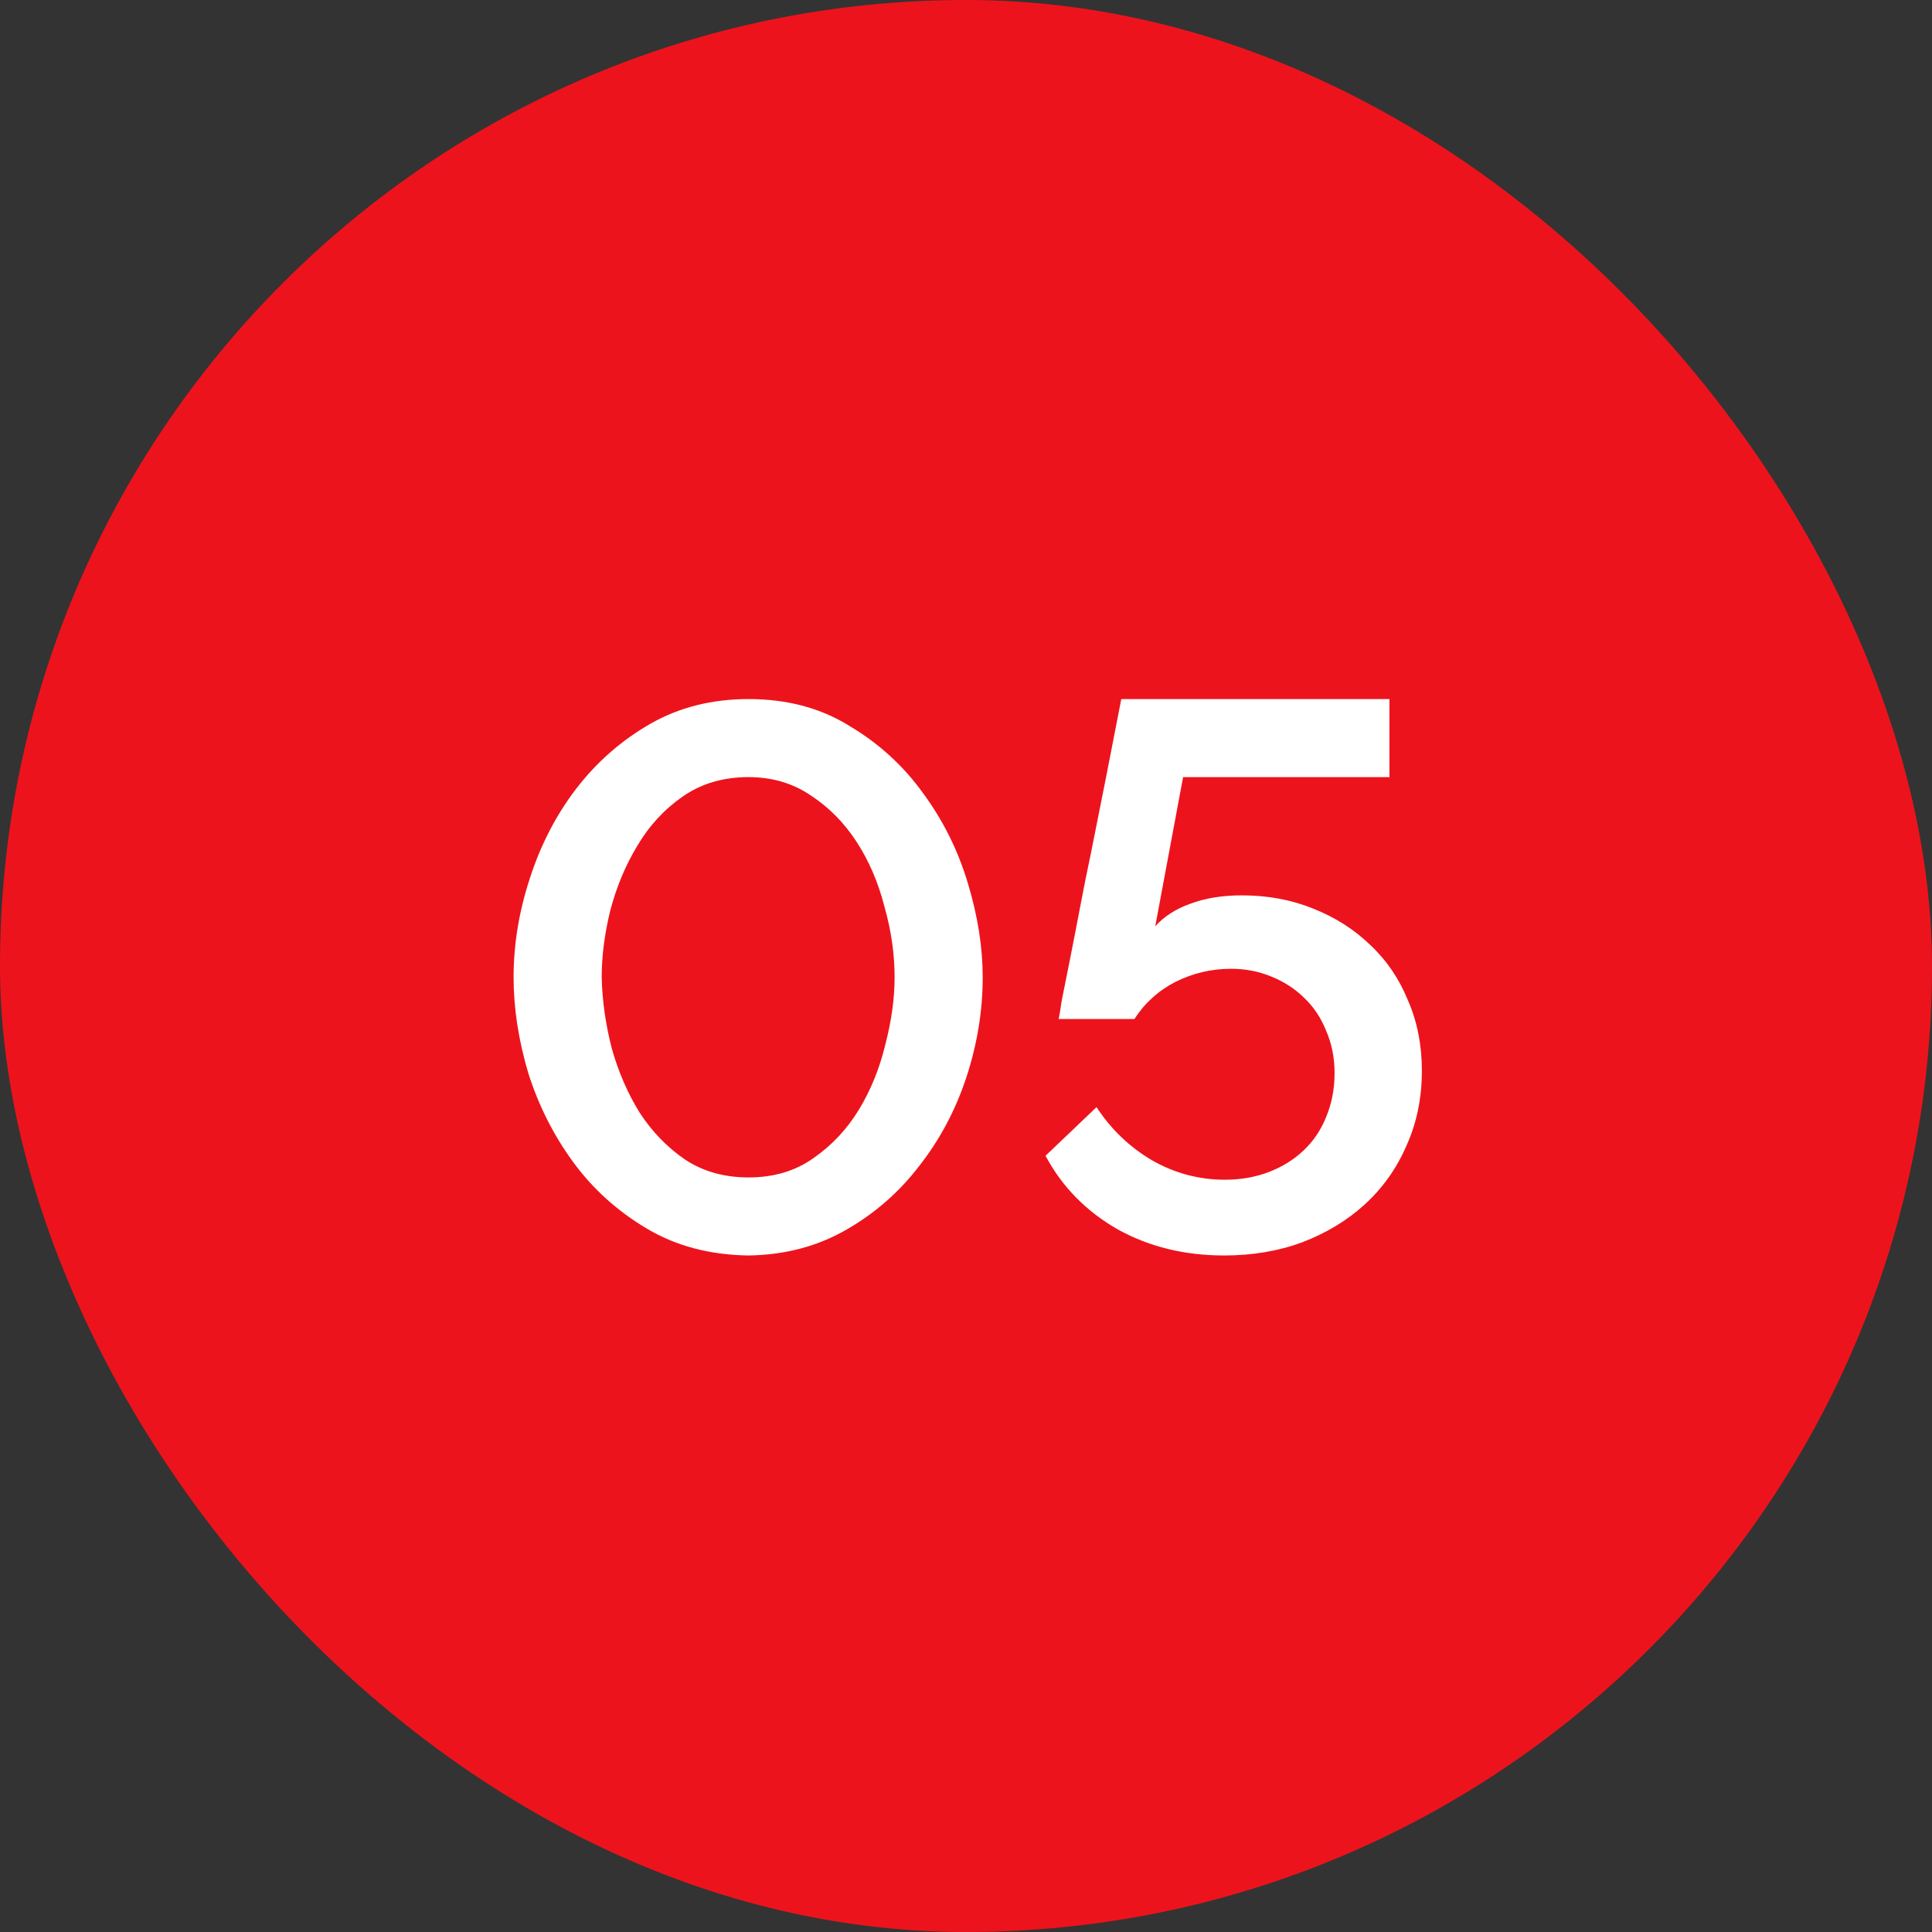
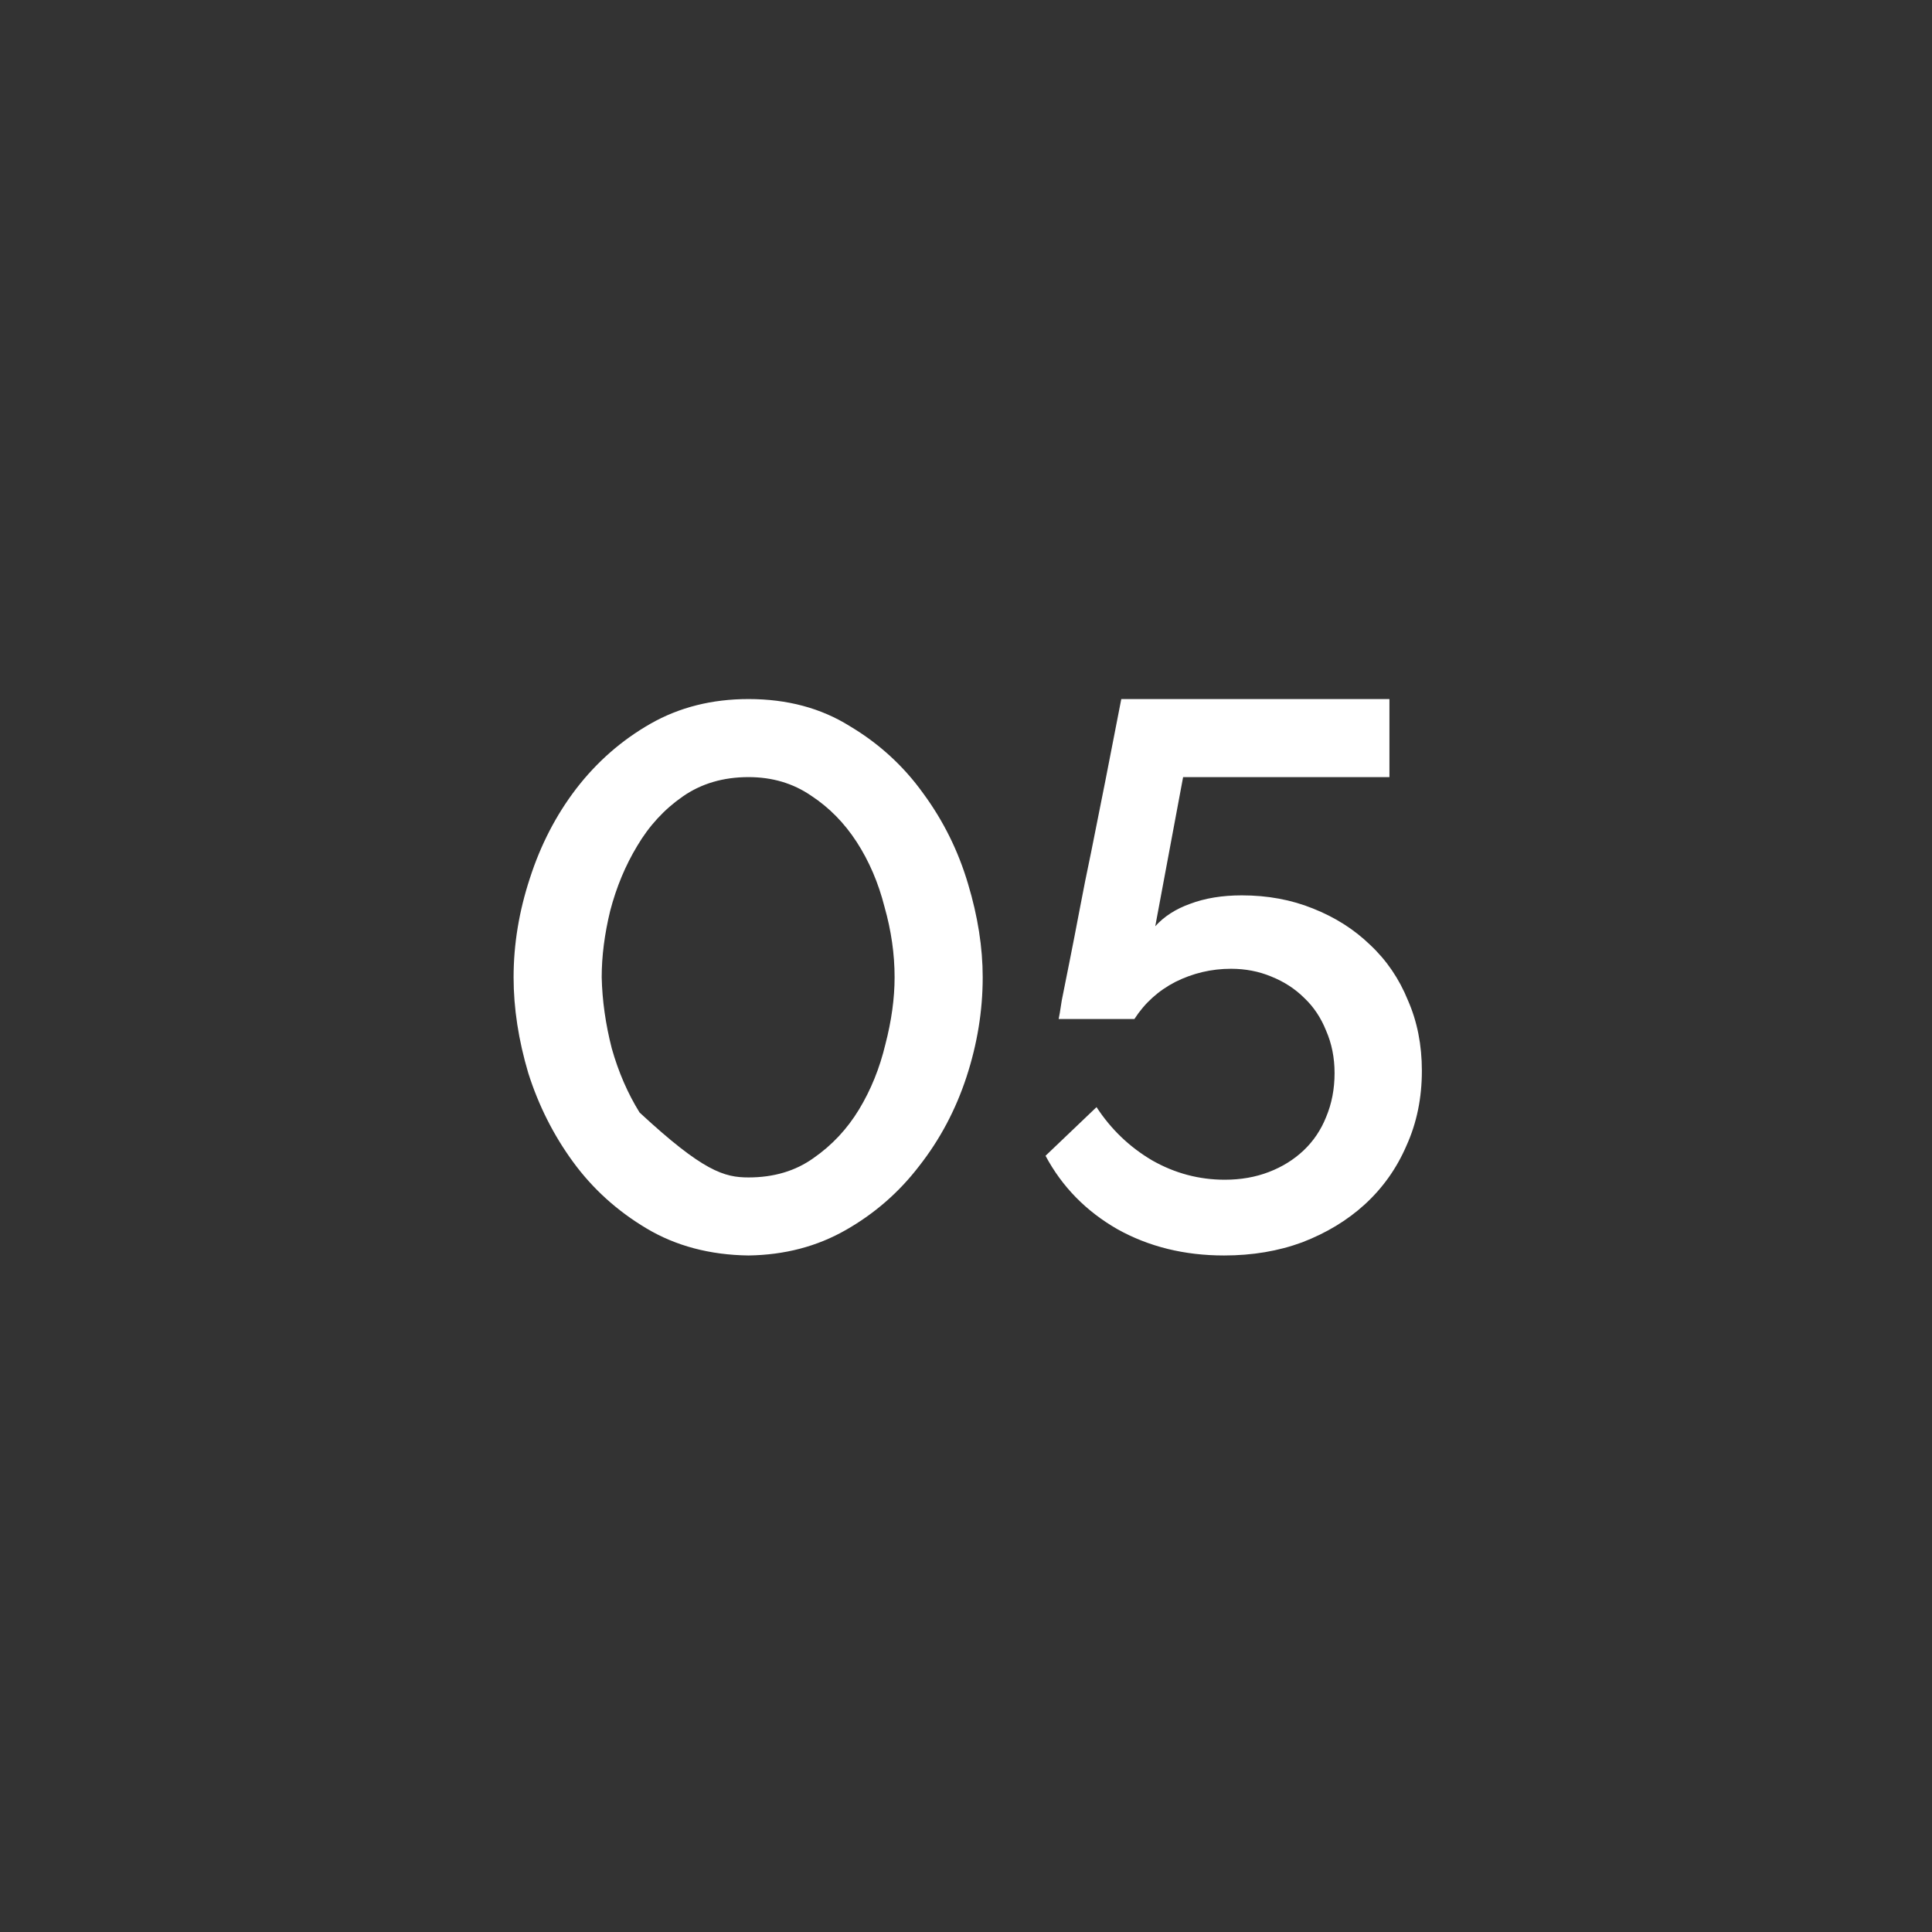
<svg xmlns="http://www.w3.org/2000/svg" width="48" height="48" viewBox="0 0 48 48" fill="none">
  <rect x="0" y="0" width="48" height="48" fill="#333333" stroke="none" />
-   <rect width="48" height="48" rx="24" fill="#ED131C" />
-   <path d="M18.597 31.192C17.637 31.179 16.792 30.955 16.063 30.52C15.333 30.085 14.725 29.534 14.239 28.869C13.752 28.203 13.381 27.467 13.125 26.661C12.882 25.842 12.76 25.048 12.76 24.28C12.76 23.461 12.895 22.642 13.164 21.822C13.432 20.99 13.816 20.248 14.316 19.595C14.828 18.93 15.442 18.392 16.159 17.982C16.876 17.573 17.688 17.368 18.597 17.368C19.557 17.368 20.396 17.592 21.112 18.04C21.842 18.475 22.45 19.032 22.936 19.71C23.436 20.389 23.807 21.138 24.05 21.957C24.293 22.763 24.415 23.538 24.415 24.28C24.415 25.112 24.28 25.938 24.012 26.757C23.743 27.576 23.352 28.312 22.84 28.965C22.341 29.618 21.733 30.149 21.016 30.558C20.3 30.968 19.493 31.179 18.597 31.192ZM14.949 24.28C14.962 24.856 15.045 25.445 15.199 26.046C15.365 26.635 15.596 27.166 15.89 27.64C16.197 28.114 16.575 28.504 17.023 28.811C17.471 29.106 17.996 29.253 18.597 29.253C19.224 29.253 19.762 29.093 20.21 28.773C20.671 28.453 21.048 28.05 21.343 27.563C21.637 27.077 21.855 26.539 21.996 25.95C22.149 25.362 22.226 24.805 22.226 24.28C22.226 23.704 22.143 23.122 21.976 22.533C21.823 21.931 21.592 21.394 21.285 20.92C20.978 20.446 20.6 20.062 20.152 19.768C19.704 19.461 19.186 19.307 18.597 19.307C17.97 19.307 17.426 19.467 16.965 19.787C16.504 20.107 16.127 20.517 15.832 21.016C15.538 21.502 15.314 22.04 15.16 22.629C15.02 23.205 14.949 23.755 14.949 24.28ZM30.853 22.245C31.493 22.245 32.082 22.354 32.619 22.571C33.17 22.789 33.643 23.09 34.04 23.474C34.45 23.858 34.763 24.318 34.981 24.856C35.211 25.381 35.326 25.963 35.326 26.603C35.326 27.282 35.198 27.902 34.942 28.466C34.699 29.029 34.354 29.515 33.906 29.925C33.47 30.322 32.952 30.635 32.35 30.866C31.762 31.083 31.115 31.192 30.411 31.192C29.426 31.192 28.542 30.974 27.762 30.539C26.981 30.091 26.386 29.483 25.976 28.715L27.243 27.506C27.602 28.056 28.062 28.498 28.626 28.83C29.189 29.15 29.79 29.31 30.43 29.31C30.827 29.31 31.192 29.246 31.525 29.118C31.858 28.99 32.146 28.811 32.389 28.581C32.632 28.35 32.818 28.075 32.946 27.755C33.086 27.422 33.157 27.058 33.157 26.661C33.157 26.277 33.086 25.925 32.946 25.605C32.818 25.285 32.638 25.016 32.408 24.798C32.178 24.568 31.902 24.389 31.582 24.261C31.275 24.133 30.942 24.069 30.584 24.069C30.098 24.069 29.637 24.178 29.202 24.395C28.779 24.613 28.44 24.92 28.184 25.317H26.302C26.315 25.266 26.341 25.112 26.379 24.856C26.43 24.6 26.494 24.28 26.571 23.896C26.648 23.512 26.731 23.083 26.821 22.61C26.91 22.136 27.006 21.656 27.109 21.17C27.339 20.03 27.589 18.763 27.858 17.368H34.52V19.307H29.394L28.702 23.013C28.92 22.77 29.208 22.584 29.566 22.456C29.938 22.315 30.366 22.245 30.853 22.245Z" fill="white" />
+   <path d="M18.597 31.192C17.637 31.179 16.792 30.955 16.063 30.52C15.333 30.085 14.725 29.534 14.239 28.869C13.752 28.203 13.381 27.467 13.125 26.661C12.882 25.842 12.76 25.048 12.76 24.28C12.76 23.461 12.895 22.642 13.164 21.822C13.432 20.99 13.816 20.248 14.316 19.595C14.828 18.93 15.442 18.392 16.159 17.982C16.876 17.573 17.688 17.368 18.597 17.368C19.557 17.368 20.396 17.592 21.112 18.04C21.842 18.475 22.45 19.032 22.936 19.71C23.436 20.389 23.807 21.138 24.05 21.957C24.293 22.763 24.415 23.538 24.415 24.28C24.415 25.112 24.28 25.938 24.012 26.757C23.743 27.576 23.352 28.312 22.84 28.965C22.341 29.618 21.733 30.149 21.016 30.558C20.3 30.968 19.493 31.179 18.597 31.192ZM14.949 24.28C14.962 24.856 15.045 25.445 15.199 26.046C15.365 26.635 15.596 27.166 15.89 27.64C17.471 29.106 17.996 29.253 18.597 29.253C19.224 29.253 19.762 29.093 20.21 28.773C20.671 28.453 21.048 28.05 21.343 27.563C21.637 27.077 21.855 26.539 21.996 25.95C22.149 25.362 22.226 24.805 22.226 24.28C22.226 23.704 22.143 23.122 21.976 22.533C21.823 21.931 21.592 21.394 21.285 20.92C20.978 20.446 20.6 20.062 20.152 19.768C19.704 19.461 19.186 19.307 18.597 19.307C17.97 19.307 17.426 19.467 16.965 19.787C16.504 20.107 16.127 20.517 15.832 21.016C15.538 21.502 15.314 22.04 15.16 22.629C15.02 23.205 14.949 23.755 14.949 24.28ZM30.853 22.245C31.493 22.245 32.082 22.354 32.619 22.571C33.17 22.789 33.643 23.09 34.04 23.474C34.45 23.858 34.763 24.318 34.981 24.856C35.211 25.381 35.326 25.963 35.326 26.603C35.326 27.282 35.198 27.902 34.942 28.466C34.699 29.029 34.354 29.515 33.906 29.925C33.47 30.322 32.952 30.635 32.35 30.866C31.762 31.083 31.115 31.192 30.411 31.192C29.426 31.192 28.542 30.974 27.762 30.539C26.981 30.091 26.386 29.483 25.976 28.715L27.243 27.506C27.602 28.056 28.062 28.498 28.626 28.83C29.189 29.15 29.79 29.31 30.43 29.31C30.827 29.31 31.192 29.246 31.525 29.118C31.858 28.99 32.146 28.811 32.389 28.581C32.632 28.35 32.818 28.075 32.946 27.755C33.086 27.422 33.157 27.058 33.157 26.661C33.157 26.277 33.086 25.925 32.946 25.605C32.818 25.285 32.638 25.016 32.408 24.798C32.178 24.568 31.902 24.389 31.582 24.261C31.275 24.133 30.942 24.069 30.584 24.069C30.098 24.069 29.637 24.178 29.202 24.395C28.779 24.613 28.44 24.92 28.184 25.317H26.302C26.315 25.266 26.341 25.112 26.379 24.856C26.43 24.6 26.494 24.28 26.571 23.896C26.648 23.512 26.731 23.083 26.821 22.61C26.91 22.136 27.006 21.656 27.109 21.17C27.339 20.03 27.589 18.763 27.858 17.368H34.52V19.307H29.394L28.702 23.013C28.92 22.77 29.208 22.584 29.566 22.456C29.938 22.315 30.366 22.245 30.853 22.245Z" fill="white" />
</svg>